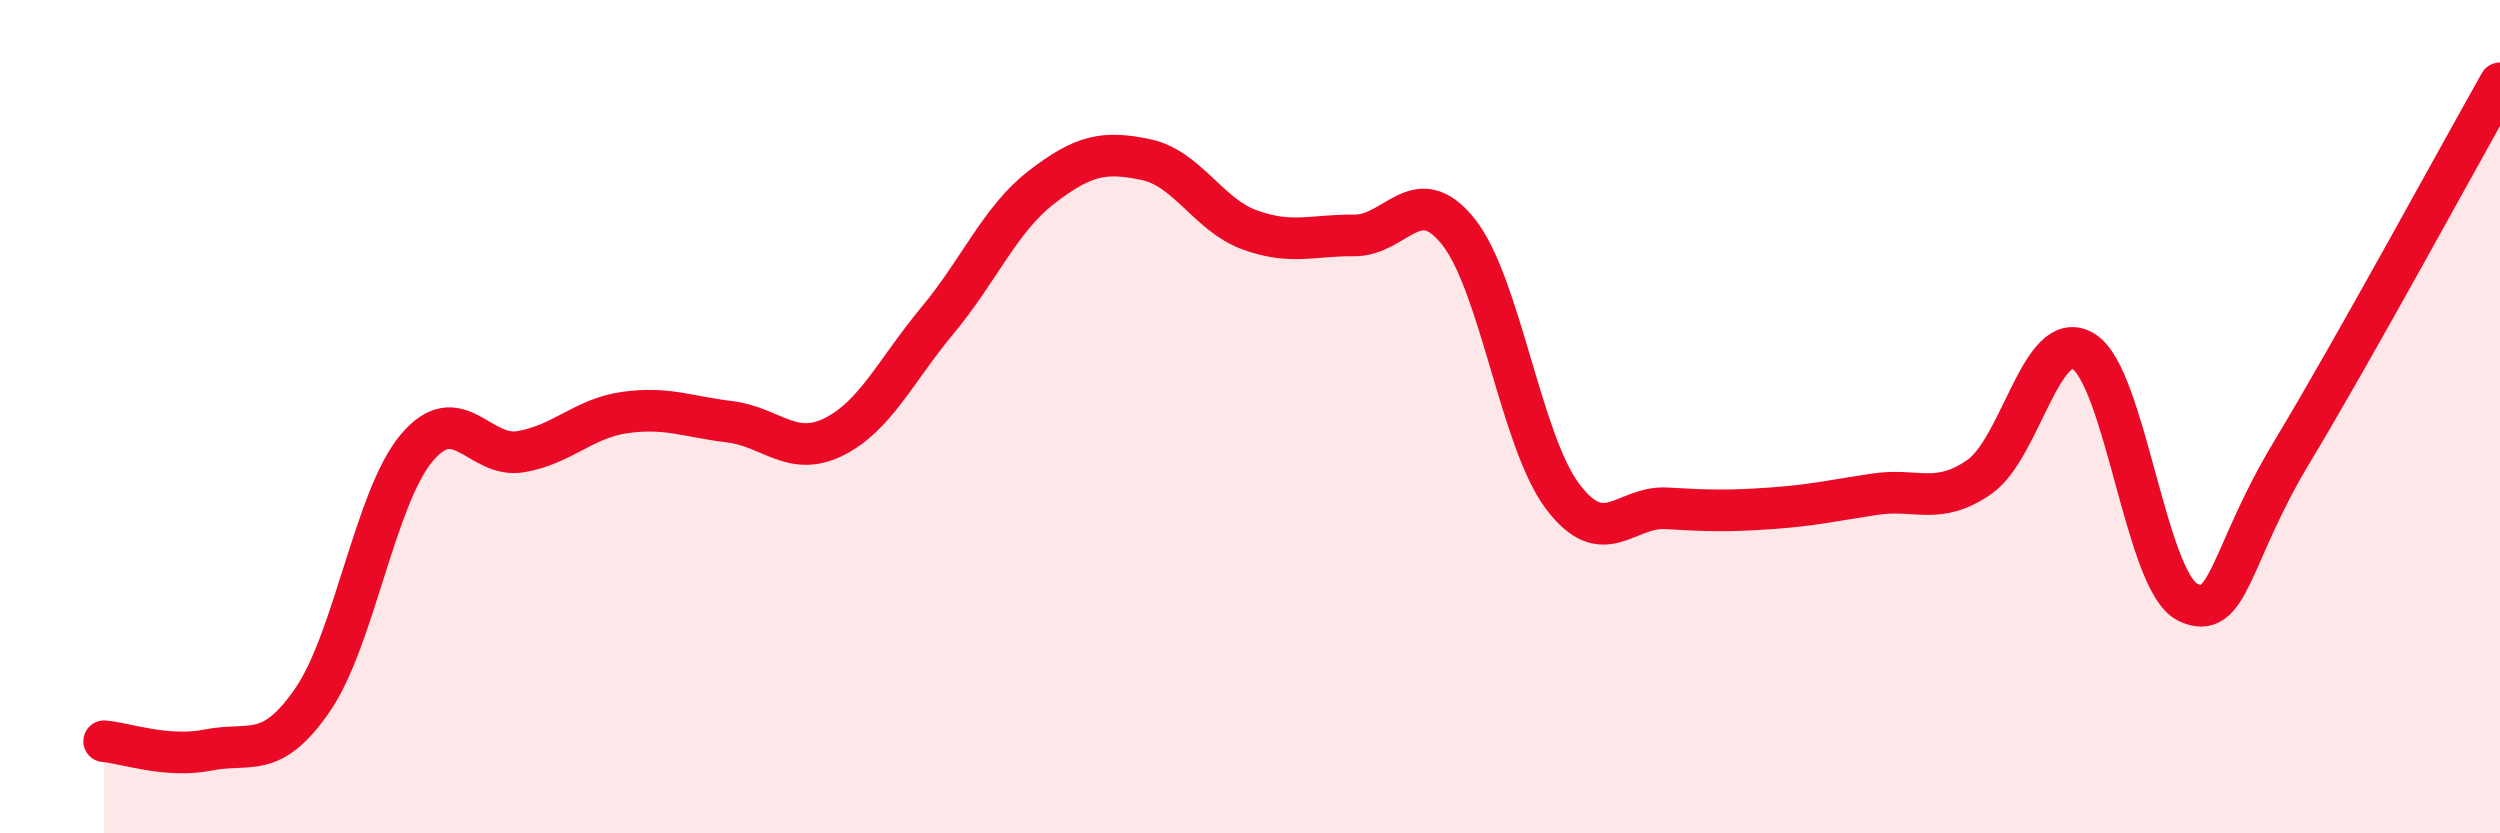
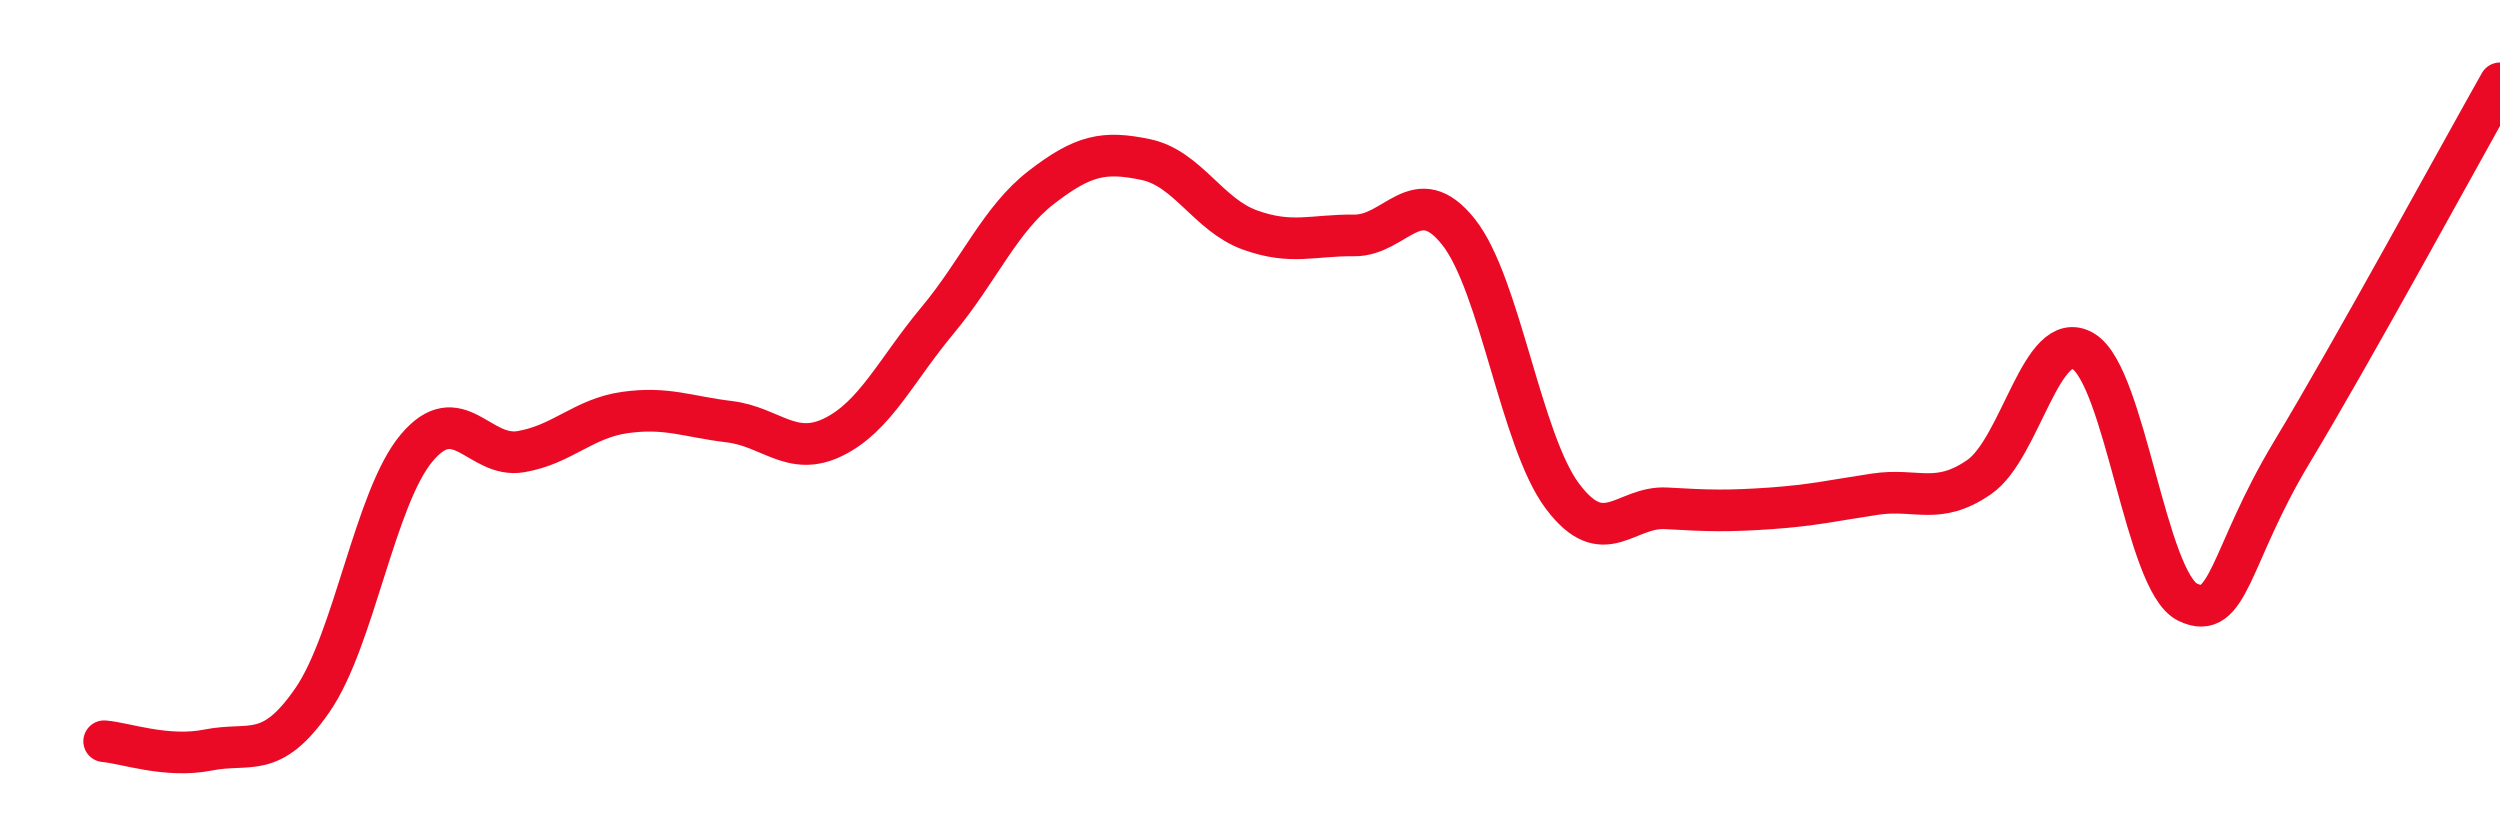
<svg xmlns="http://www.w3.org/2000/svg" width="60" height="20" viewBox="0 0 60 20">
-   <path d="M 2.5,17.79 C 3,17.83 4,18.2 5,18 C 6,17.8 6.5,18.25 7.5,16.8 C 8.5,15.35 9,11.94 10,10.75 C 11,9.56 11.5,11.01 12.5,10.84 C 13.5,10.67 14,10.04 15,9.9 C 16,9.76 16.5,10 17.5,10.12 C 18.5,10.24 19,10.98 20,10.49 C 21,10 21.5,8.89 22.5,7.69 C 23.5,6.49 24,5.26 25,4.49 C 26,3.72 26.5,3.62 27.5,3.83 C 28.5,4.04 29,5.16 30,5.52 C 31,5.88 31.5,5.64 32.5,5.65 C 33.5,5.66 34,4.31 35,5.56 C 36,6.81 36.5,10.58 37.5,11.91 C 38.5,13.24 39,12.14 40,12.2 C 41,12.26 41.5,12.27 42.5,12.2 C 43.5,12.13 44,12.01 45,11.86 C 46,11.71 46.5,12.14 47.5,11.45 C 48.5,10.76 49,7.83 50,8.43 C 51,9.03 51.5,13.96 52.5,14.45 C 53.5,14.94 53.5,13.35 55,10.86 C 56.5,8.37 59,3.77 60,2L60 20L2.5 20Z" fill="#EB0A25" opacity="0.1" stroke-linecap="round" stroke-linejoin="round" />
  <path d="M 2.5,17.79 C 3,17.83 4,18.2 5,18 C 6,17.8 6.5,18.25 7.5,16.8 C 8.5,15.35 9,11.94 10,10.75 C 11,9.56 11.5,11.01 12.5,10.84 C 13.5,10.67 14,10.04 15,9.9 C 16,9.76 16.5,10 17.5,10.12 C 18.5,10.24 19,10.98 20,10.49 C 21,10 21.5,8.89 22.5,7.69 C 23.5,6.49 24,5.26 25,4.49 C 26,3.72 26.5,3.62 27.5,3.83 C 28.5,4.04 29,5.16 30,5.52 C 31,5.88 31.5,5.64 32.5,5.65 C 33.5,5.66 34,4.31 35,5.56 C 36,6.81 36.5,10.58 37.5,11.91 C 38.5,13.24 39,12.14 40,12.2 C 41,12.26 41.5,12.27 42.5,12.2 C 43.5,12.13 44,12.01 45,11.86 C 46,11.71 46.5,12.14 47.5,11.45 C 48.5,10.76 49,7.83 50,8.43 C 51,9.03 51.5,13.96 52.5,14.45 C 53.5,14.94 53.5,13.35 55,10.86 C 56.5,8.37 59,3.77 60,2" stroke="#EB0A25" stroke-width="1" fill="none" stroke-linecap="round" stroke-linejoin="round" />
</svg>